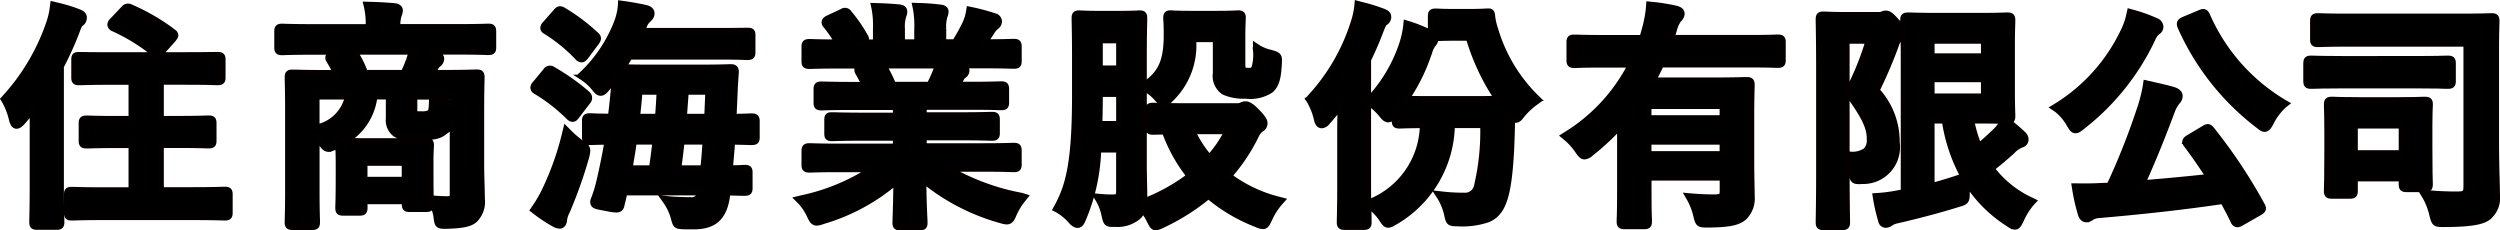
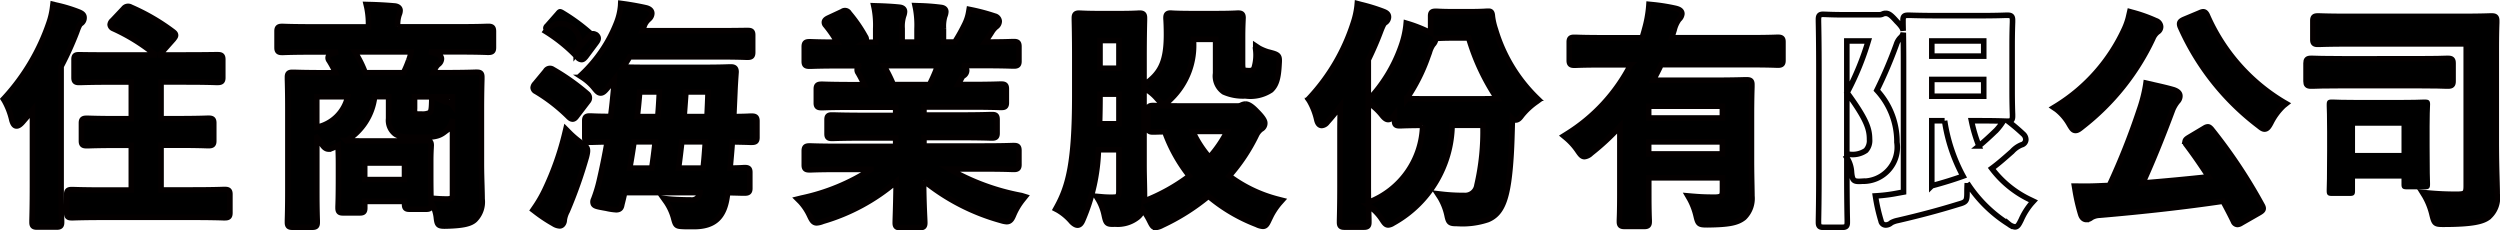
<svg xmlns="http://www.w3.org/2000/svg" width="179.758" height="16.546" viewBox="0 0 179.758 16.546">
  <g id="グループ_3656" data-name="グループ 3656" transform="translate(0.252 0.254)">
    <path id="パス_3784" data-name="パス 3784" d="M95.019,28.3V19.69a23.538,23.538,0,0,0,1.117-2.463c.151-.434.224-.551.3-.609a.494.494,0,0,0,.234-.432c0-.24-.193-.328-.35-.4a10.711,10.711,0,0,0-1.643-.5l-.244-.06-.021.175a5.333,5.333,0,0,1-.265,1.161,15.259,15.259,0,0,1-3.192,5.39l-.083.089.064.1a5.178,5.178,0,0,1,.548,1.433c.051.158.131.4.335.4.123,0,.257-.087.426-.276.271-.311.507-.595.715-.857V28.3c0,1.339-.022,2.141-.03,2.444,0,.08,0,.13,0,.15,0,.218.055.345.328.345h1.468c.274,0,.327-.126.327-.345l0-.128c-.007-.3-.03-1.1-.03-2.466" transform="translate(-90.877 -15.169)" />
    <path id="パス_3785" data-name="パス 3785" d="M95.019,28.3V19.69a23.538,23.538,0,0,0,1.117-2.463c.151-.434.224-.551.3-.609a.494.494,0,0,0,.234-.432c0-.24-.193-.328-.35-.4a10.711,10.711,0,0,0-1.643-.5l-.244-.06-.021.175a5.333,5.333,0,0,1-.265,1.161,15.259,15.259,0,0,1-3.192,5.39l-.083.089.064.1a5.178,5.178,0,0,1,.548,1.433c.051.158.131.4.335.4.123,0,.257-.087.426-.276.271-.311.507-.595.715-.857V28.3c0,1.339-.022,2.141-.03,2.444,0,.08,0,.13,0,.15,0,.218.055.345.328.345h1.468c.274,0,.327-.126.327-.345l0-.128C95.042,30.468,95.019,29.667,95.019,28.3Z" transform="translate(-90.877 -15.169)" fill="none" stroke="#040000" stroke-width="0.4" />
    <path id="パス_3786" data-name="パス 3786" d="M107.844,28.579l-.128,0c-.243.009-.889.031-2.228.031h-2.25V25.392h1.191c1.279,0,1.873.022,2.127.031l.127,0c.257,0,.344-.086.344-.344V23.8c0-.257-.087-.344-.344-.344l-.127,0c-.253.009-.848.031-2.127.031h-1.191v-2.64h1.755c1.308,0,1.951.022,2.193.03l.128,0c.274,0,.362-.084.362-.345v-1.3c0-.294-.112-.344-.362-.344l-.126,0c-.253,0-.885.015-2.194.015h-1.97a.544.544,0,0,0,.295-.218l.808-.91c.1-.131.154-.2.154-.285,0-.121-.086-.189-.17-.255l-.031-.024a14.842,14.842,0,0,0-3-1.741.407.407,0,0,0-.538.105l-.8.848a.435.435,0,0,0-.165.3.336.336,0,0,0,.21.279,13.549,13.549,0,0,1,2.942,1.809.461.461,0,0,0,.2.095H99.651c-1.324,0-1.949-.011-2.2-.015l-.124,0c-.238,0-.344.05-.344.344v1.3c0,.257.086.345.344.345l.126,0c.239-.008.872-.03,2.2-.03H101.1v2.64h-.988c-1.263,0-1.855-.022-2.109-.03l-.127,0c-.273,0-.361.083-.361.344v1.28c0,.261.088.344.361.344l.127,0c.253-.008.846-.03,2.109-.03h.988v3.221H99.173c-1.338,0-2-.022-2.243-.031l-.13,0c-.257,0-.344.087-.344.344v1.314c0,.273.084.361.344.361l.13,0c.248-.008.905-.03,2.243-.03h6.315c1.339,0,1.985.022,2.228.03l.128,0c.26,0,.344-.088.344-.361V28.923c0-.257-.087-.344-.344-.344" transform="translate(-91.91 -15.206)" />
    <path id="パス_3787" data-name="パス 3787" d="M107.844,28.579l-.128,0c-.243.009-.889.031-2.228.031h-2.25V25.392h1.191c1.279,0,1.873.022,2.127.031l.127,0c.257,0,.344-.086.344-.344V23.8c0-.257-.087-.344-.344-.344l-.127,0c-.253.009-.848.031-2.127.031h-1.191v-2.64h1.755c1.308,0,1.951.022,2.193.03l.128,0c.274,0,.362-.084.362-.345v-1.3c0-.294-.112-.344-.362-.344l-.126,0c-.253,0-.885.015-2.194.015h-1.97a.544.544,0,0,0,.295-.218l.808-.91c.1-.131.154-.2.154-.285,0-.121-.086-.189-.17-.255l-.031-.024a14.842,14.842,0,0,0-3-1.741.407.407,0,0,0-.538.105l-.8.848a.435.435,0,0,0-.165.3.336.336,0,0,0,.21.279,13.549,13.549,0,0,1,2.942,1.809.461.461,0,0,0,.2.095H99.651c-1.324,0-1.949-.011-2.2-.015l-.124,0c-.238,0-.344.05-.344.344v1.3c0,.257.086.345.344.345l.126,0c.239-.008.872-.03,2.2-.03H101.1v2.64h-.988c-1.263,0-1.855-.022-2.109-.03l-.127,0c-.273,0-.361.083-.361.344v1.28c0,.261.088.344.361.344l.127,0c.253-.008.846-.03,2.109-.03h.988v3.221H99.173c-1.338,0-2-.022-2.243-.031l-.13,0c-.257,0-.344.087-.344.344v1.314c0,.273.084.361.344.361l.13,0c.248-.008.905-.03,2.243-.03h6.315c1.339,0,1.985.022,2.228.03l.128,0c.26,0,.344-.088.344-.361V28.923C108.188,28.666,108.1,28.579,107.844,28.579Z" transform="translate(-91.91 -15.206)" fill="none" stroke="#040000" stroke-width="0.4" />
    <path id="パス_3788" data-name="パス 3788" d="M130.241,16.819l-.126,0c-.241.009-.8.03-2.008.03h-4.418a2.135,2.135,0,0,1,.08-.808c.01-.034.021-.065.032-.095a.768.768,0,0,0,.059-.273c0-.139-.1-.3-.4-.326-.574-.051-1.191-.086-1.836-.1l-.2-.006.047.2a5.922,5.922,0,0,1,.116,1.411h-4.111c-1.2,0-1.767-.021-2.007-.03l-.126,0c-.274,0-.328.126-.328.344V18.34c0,.218.054.345.328.345l.126,0c.24-.009.8-.03,2.007-.03h1.913l-.393.122c-.128.042-.256.095-.3.219a.326.326,0,0,0,.061.284,6.8,6.8,0,0,1,.463.871h-.79c-1.273,0-1.9-.021-2.171-.03l-.151,0c-.257,0-.344.087-.344.344,0,.027,0,.081,0,.167.009.291.029.97.029,2.154v5.838c0,1.189-.02,1.856-.029,2.142,0,.075,0,.122,0,.144,0,.258.087.345.344.345h1.45c.258,0,.344-.087.344-.345,0-.017,0-.059,0-.127-.008-.257-.03-.942-.03-2.092v-3.9a3.445,3.445,0,0,1,.3.39c.126.226.29.456.546.456a1,1,0,0,0,.439-.15c.082-.037.162-.074.24-.112v0c0,.034,0,.087.007.163.01.194.028.555.028,1.186v.87c0,1.473-.022,1.979-.03,2.169,0,.049,0,.08,0,.1,0,.273.084.361.344.361h1.23c.26,0,.344-.088.344-.361V29.4h2.863v.2c0,.273.083.36.344.36h1.229c.26,0,.344-.087.344-.36,0-.021,0-.051,0-.1a2.515,2.515,0,0,1,.376,1.128c.063.5.146.559.739.542,1.162-.033,1.713-.156,2.026-.447a1.819,1.819,0,0,0,.516-1.5c0-.252-.01-.58-.02-.954-.015-.487-.031-1.053-.031-1.623V22.915c0-1.233.021-1.983.03-2.3,0-.082,0-.134,0-.156,0-.257-.087-.344-.345-.344l-.129,0c-.241.009-.884.031-2.192.031h-.826c.046-.09.09-.182.132-.275a.913.913,0,0,1,.228-.317.526.526,0,0,0,.23-.4c0-.235-.214-.316-.316-.354-.178-.053-.372-.105-.574-.155h2.167c1.2,0,1.767.021,2.008.03l.126,0c.274,0,.327-.126.327-.345V17.163c0-.218-.053-.344-.327-.344m-6.062,11.01h-2.863v-1.19h2.863Zm-6.31-5.952h2.223a2.886,2.886,0,0,1-2.223,2.19Zm8.273.147c-.016.689-.034.878-.152.995a1.171,1.171,0,0,1-.579.1c-.335,0-.416,0-.477-.042a.955.955,0,0,1-.033-.365v-.834h1.244Zm-1.665-2.76a7.216,7.216,0,0,1-.375.883h-2.748a7.719,7.719,0,0,0-.725-1.46l-.023-.037h4.041a2.593,2.593,0,0,1-.17.614m2.711,2.986a2.737,2.737,0,0,1-.808-.355l-.029-.019h1.276v.6a.56.56,0,0,0-.439-.229m-1.108,6.92c-.009-.3-.018-.822-.018-1.715v-.973c0-.473.018-.786.028-.955,0-.073.007-.124.007-.155,0-.257-.087-.344-.344-.344l-.126,0c-.207.009-.693.029-1.718.029h-2.321c-.859,0-1.339-.015-1.594-.024a4.294,4.294,0,0,0,2.036-3.162h1.006v1.568a1.233,1.233,0,0,0,.454,1.1c.247.19.65.254,1.6.254,1.079,0,1.5-.029,1.934-.354a1.5,1.5,0,0,0,.606-.969v5.434c0,.237-.059.321-.39.321-.381,0-.57-.014-.943-.041Z" transform="translate(-95.345 -15.172)" />
    <path id="パス_3789" data-name="パス 3789" d="M130.241,16.819l-.126,0c-.241.009-.8.03-2.008.03h-4.418a2.135,2.135,0,0,1,.08-.808c.01-.034.021-.065.032-.095a.768.768,0,0,0,.059-.273c0-.139-.1-.3-.4-.326-.574-.051-1.191-.086-1.836-.1l-.2-.006.047.2a5.922,5.922,0,0,1,.116,1.411h-4.111c-1.2,0-1.767-.021-2.007-.03l-.126,0c-.274,0-.328.126-.328.344V18.34c0,.218.054.345.328.345l.126,0c.24-.009.8-.03,2.007-.03h1.913l-.393.122c-.128.042-.256.095-.3.219a.326.326,0,0,0,.061.284,6.8,6.8,0,0,1,.463.871h-.79c-1.273,0-1.9-.021-2.171-.03l-.151,0c-.257,0-.344.087-.344.344,0,.027,0,.081,0,.167.009.291.029.97.029,2.154v5.838c0,1.189-.02,1.856-.029,2.142,0,.075,0,.122,0,.144,0,.258.087.345.344.345h1.45c.258,0,.344-.087.344-.345,0-.017,0-.059,0-.127-.008-.257-.03-.942-.03-2.092v-3.9a3.445,3.445,0,0,1,.3.39c.126.226.29.456.546.456a1,1,0,0,0,.439-.15c.082-.037.162-.074.24-.112v0c0,.034,0,.087.007.163.01.194.028.555.028,1.186v.87c0,1.473-.022,1.979-.03,2.169,0,.049,0,.08,0,.1,0,.273.084.361.344.361h1.23c.26,0,.344-.088.344-.361V29.4h2.863v.2c0,.273.083.36.344.36h1.229c.26,0,.344-.087.344-.36,0-.021,0-.051,0-.1a2.515,2.515,0,0,1,.376,1.128c.063.5.146.559.739.542,1.162-.033,1.713-.156,2.026-.447a1.819,1.819,0,0,0,.516-1.5c0-.252-.01-.58-.02-.954-.015-.487-.031-1.053-.031-1.623V22.915c0-1.233.021-1.983.03-2.3,0-.082,0-.134,0-.156,0-.257-.087-.344-.345-.344l-.129,0c-.241.009-.884.031-2.192.031h-.826c.046-.09.09-.182.132-.275a.913.913,0,0,1,.228-.317.526.526,0,0,0,.23-.4c0-.235-.214-.316-.316-.354-.178-.053-.372-.105-.574-.155h2.167c1.2,0,1.767.021,2.008.03l.126,0c.274,0,.327-.126.327-.345V17.163C130.568,16.945,130.515,16.819,130.241,16.819Zm-6.062,11.01h-2.863v-1.19h2.863Zm-6.31-5.952h2.223a2.886,2.886,0,0,1-2.223,2.19Zm8.273.147c-.016.689-.034.878-.152.995a1.171,1.171,0,0,1-.579.1c-.335,0-.416,0-.477-.042a.955.955,0,0,1-.033-.365v-.834h1.244Zm-1.665-2.76a7.216,7.216,0,0,1-.375.883h-2.748a7.719,7.719,0,0,0-.725-1.46l-.023-.037h4.041A2.593,2.593,0,0,1,124.477,19.264Zm2.711,2.986a2.737,2.737,0,0,1-.808-.355l-.029-.019h1.276v.6A.56.56,0,0,0,127.188,22.251Zm-1.108,6.92c-.009-.3-.018-.822-.018-1.715v-.973c0-.473.018-.786.028-.955,0-.073.007-.124.007-.155,0-.257-.087-.344-.344-.344l-.126,0c-.207.009-.693.029-1.718.029h-2.321c-.859,0-1.339-.015-1.594-.024a4.294,4.294,0,0,0,2.036-3.162h1.006v1.568a1.233,1.233,0,0,0,.454,1.1c.247.19.65.254,1.6.254,1.079,0,1.5-.029,1.934-.354a1.5,1.5,0,0,0,.606-.969v5.434c0,.237-.059.321-.39.321-.381,0-.57-.014-.943-.041Z" transform="translate(-95.345 -15.172)" fill="none" stroke="#040000" stroke-width="0.4" />
    <path id="パス_3790" data-name="パス 3790" d="M138.67,17.252a11.483,11.483,0,0,1,2.338,1.917.42.42,0,0,0,.249.108c.117,0,.2-.09.3-.207l.75-1.006c.164-.218.215-.381,0-.568a13.683,13.683,0,0,0-2.368-1.779c-.23-.127-.36-.1-.536.121l-.769.873a.423.423,0,0,0-.147.332.327.327,0,0,0,.189.209" transform="translate(-99.689 -15.246)" />
-     <path id="パス_3791" data-name="パス 3791" d="M138.67,17.252a11.483,11.483,0,0,1,2.338,1.917.42.42,0,0,0,.249.108c.117,0,.2-.09.3-.207l.75-1.006c.164-.218.215-.381,0-.568a13.683,13.683,0,0,0-2.368-1.779c-.23-.127-.36-.1-.536.121l-.769.873a.423.423,0,0,0-.147.332A.327.327,0,0,0,138.67,17.252Z" transform="translate(-99.689 -15.246)" fill="none" stroke="#040000" stroke-width="0.4" />
+     <path id="パス_3791" data-name="パス 3791" d="M138.67,17.252a11.483,11.483,0,0,1,2.338,1.917.42.42,0,0,0,.249.108c.117,0,.2-.09.3-.207l.75-1.006c.164-.218.215-.381,0-.568c-.23-.127-.36-.1-.536.121l-.769.873a.423.423,0,0,0-.147.332A.327.327,0,0,0,138.67,17.252Z" transform="translate(-99.689 -15.246)" fill="none" stroke="#040000" stroke-width="0.4" />
    <path id="パス_3792" data-name="パス 3792" d="M137.808,22.54a12.257,12.257,0,0,1,2.376,1.853l.047.038a.342.342,0,0,0,.218.095c.135,0,.227-.112.312-.232l.794-1.039a.378.378,0,0,0-.029-.538,15.829,15.829,0,0,0-2.486-1.762.365.365,0,0,0-.539.124l-.751.905a.465.465,0,0,0-.137.285.326.326,0,0,0,.195.271" transform="translate(-99.53 -16.217)" />
    <path id="パス_3793" data-name="パス 3793" d="M137.808,22.54a12.257,12.257,0,0,1,2.376,1.853l.047.038a.342.342,0,0,0,.218.095c.135,0,.227-.112.312-.232l.794-1.039a.378.378,0,0,0-.029-.538,15.829,15.829,0,0,0-2.486-1.762.365.365,0,0,0-.539.124l-.751.905a.465.465,0,0,0-.137.285A.326.326,0,0,0,137.808,22.54Z" transform="translate(-99.53 -16.217)" fill="none" stroke="#040000" stroke-width="0.4" />
    <path id="パス_3794" data-name="パス 3794" d="M141.081,27.231a6.729,6.729,0,0,1-.916-.784l-.2-.2-.065.271a20.556,20.556,0,0,1-1.457,4.117,9.09,9.09,0,0,1-.757,1.295l-.083.122.118.09a10.71,10.71,0,0,0,1.35.9.918.918,0,0,0,.451.156c.2,0,.327-.223.327-.429a1.855,1.855,0,0,1,.209-.623,32.686,32.686,0,0,0,1.391-3.933c.134-.572.095-.673-.372-.984" transform="translate(-99.528 -17.21)" />
    <path id="パス_3795" data-name="パス 3795" d="M141.081,27.231a6.729,6.729,0,0,1-.916-.784l-.2-.2-.065.271a20.556,20.556,0,0,1-1.457,4.117,9.09,9.09,0,0,1-.757,1.295l-.083.122.118.09a10.71,10.71,0,0,0,1.35.9.918.918,0,0,0,.451.156c.2,0,.327-.223.327-.429a1.855,1.855,0,0,1,.209-.623,32.686,32.686,0,0,0,1.391-3.933C141.587,27.643,141.547,27.542,141.081,27.231Z" transform="translate(-99.528 -17.21)" fill="none" stroke="#040000" stroke-width="0.4" />
    <path id="パス_3796" data-name="パス 3796" d="M154.1,23.256l-.1,0c-.16.008-.518.028-1.192.03l.078-1.75c.017-.442.051-.969.086-1.457,0-.256-.105-.361-.361-.361l-.129,0c-.244.009-.819.03-2.022.03h-3.739c-.995,0-1.56-.015-1.86-.024.174-.257.328-.5.465-.738h6.26c1.248,0,1.85.021,2.106.03l.13,0c.261,0,.344-.088.344-.361v-1.23c0-.278-.111-.327-.344-.327l-.127,0c-.249,0-.86.015-2.109.015h-5.354c.04-.094.08-.2.124-.317a1.132,1.132,0,0,1,.313-.482l.044-.043a.555.555,0,0,0,.2-.4c0-.2-.144-.342-.429-.408-.183-.042-.841-.185-1.635-.293l-.169-.023-.008.17a4.375,4.375,0,0,1-.3,1.25,10.163,10.163,0,0,1-2.469,3.661l-.148.136.169.109a3.646,3.646,0,0,1,.852.77c.171.209.284.348.462.348.16,0,.3-.132.461-.329.191-.227.362-.438.517-.64-.008.225-.023.445-.044.67-.062.65-.126,1.323-.217,1.984-.793,0-1.217-.021-1.4-.03l-.116,0c-.258,0-.344.087-.344.344v1.195c0,.257.086.345.344.345l.156,0c.183-.006.533-.016,1.11-.027-.156.912-.346,1.851-.564,2.791a9.824,9.824,0,0,1-.406,1.333.406.406,0,0,0-.016.352c.088.15.263.18.935.3a4.153,4.153,0,0,0,.7.105c.336,0,.375-.213.407-.389.075-.286.137-.558.2-.84h5.411a.583.583,0,0,1-.672.524c-.434,0-1.11-.017-1.588-.067l-.34-.036.2.28a3.882,3.882,0,0,1,.5,1.085c.131.5.163.613.54.636.212.018.418.018.917.018,1.481,0,2.2-.658,2.409-2.207l.021-.231c.532.011.862.02,1.049.026l.191,0c.273,0,.361-.084.361-.344V27.3c0-.261-.088-.344-.361-.344-.023,0-.062,0-.121.006-.148.008-.44.024-.935.028.057-.607.115-1.245.161-1.886.673.011,1.065.022,1.258.028l.149,0c.274,0,.361-.084.361-.345V23.6c0-.26-.087-.344-.361-.344M150.763,25.1c-.046.675-.09,1.292-.159,1.889h-1.765c.086-.629.16-1.259.233-1.889Zm.194-3.585c-.016.559-.044,1.163-.073,1.77h-1.646l.13-1.77Zm-3.5,0c-.028.588-.06,1.189-.114,1.77h-1.474c.072-.609.129-1.191.173-1.77Zm-.3,3.585c-.073.622-.149,1.26-.248,1.889H145.33c.115-.639.218-1.273.307-1.889Z" transform="translate(-100.299 -15.157)" />
    <path id="パス_3797" data-name="パス 3797" d="M154.1,23.256l-.1,0c-.16.008-.518.028-1.192.03l.078-1.75c.017-.442.051-.969.086-1.457,0-.256-.105-.361-.361-.361l-.129,0c-.244.009-.819.03-2.022.03h-3.739c-.995,0-1.56-.015-1.86-.024.174-.257.328-.5.465-.738h6.26c1.248,0,1.85.021,2.106.03l.13,0c.261,0,.344-.088.344-.361v-1.23c0-.278-.111-.327-.344-.327l-.127,0c-.249,0-.86.015-2.109.015h-5.354c.04-.094.08-.2.124-.317a1.132,1.132,0,0,1,.313-.482l.044-.043a.555.555,0,0,0,.2-.4c0-.2-.144-.342-.429-.408-.183-.042-.841-.185-1.635-.293l-.169-.023-.008.17a4.375,4.375,0,0,1-.3,1.25,10.163,10.163,0,0,1-2.469,3.661l-.148.136.169.109a3.646,3.646,0,0,1,.852.77c.171.209.284.348.462.348.16,0,.3-.132.461-.329.191-.227.362-.438.517-.64-.008.225-.023.445-.044.67-.062.65-.126,1.323-.217,1.984-.793,0-1.217-.021-1.4-.03l-.116,0c-.258,0-.344.087-.344.344v1.195c0,.257.086.345.344.345l.156,0c.183-.006.533-.016,1.11-.027-.156.912-.346,1.851-.564,2.791a9.824,9.824,0,0,1-.406,1.333.406.406,0,0,0-.016.352c.088.15.263.18.935.3a4.153,4.153,0,0,0,.7.105c.336,0,.375-.213.407-.389.075-.286.137-.558.2-.84h5.411a.583.583,0,0,1-.672.524c-.434,0-1.11-.017-1.588-.067l-.34-.036.2.28a3.882,3.882,0,0,1,.5,1.085c.131.5.163.613.54.636.212.018.418.018.917.018,1.481,0,2.2-.658,2.409-2.207l.021-.231c.532.011.862.02,1.049.026l.191,0c.273,0,.361-.084.361-.344V27.3c0-.261-.088-.344-.361-.344-.023,0-.062,0-.121.006-.148.008-.44.024-.935.028.057-.607.115-1.245.161-1.886.673.011,1.065.022,1.258.028l.149,0c.274,0,.361-.084.361-.345V23.6C154.466,23.34,154.379,23.256,154.1,23.256ZM150.763,25.1c-.046.675-.09,1.292-.159,1.889h-1.765c.086-.629.16-1.259.233-1.889Zm.194-3.585c-.016.559-.044,1.163-.073,1.77h-1.646l.13-1.77Zm-3.5,0c-.028.588-.06,1.189-.114,1.77h-1.474c.072-.609.129-1.191.173-1.77Zm-.3,3.585c-.073.622-.149,1.26-.248,1.889H145.33c.115-.639.218-1.273.307-1.889Z" transform="translate(-100.299 -15.157)" fill="none" stroke="#040000" stroke-width="0.4" />
    <path id="パス_3798" data-name="パス 3798" d="M171.846,27.085h2.52c1.218,0,1.784.021,2.025.03l.126,0c.257,0,.344-.087.344-.345V25.768c0-.274-.084-.361-.344-.361l-.126,0c-.241.008-.807.029-2.025.029h-4.333v-.609h2.558c1.339,0,1.985.022,2.228.03l.128,0c.257,0,.344-.086.344-.344v-.972c0-.274-.084-.362-.344-.362l-.128,0c-.243.008-.889.03-2.228.03h-2.558V22.63h3.292c1.308,0,1.928.022,2.162.03l.125,0c.218,0,.344-.053.344-.327V21.33c0-.257-.087-.344-.344-.344l-.125,0c-.234.008-.854.03-2.162.03h-.843l.223-.4a1.4,1.4,0,0,1,.126-.209.447.447,0,0,0,.274-.4c0-.082-.033-.28-.338-.356h1.6c1.218,0,1.784.021,2.025.03l.126,0c.257,0,.344-.087.344-.345V18.292c0-.274-.084-.361-.344-.361l-.126,0c-.237.008-.788.029-1.964.03.181-.26.362-.526.527-.794a1.563,1.563,0,0,1,.263-.295.5.5,0,0,0,.227-.411.413.413,0,0,0-.328-.369,14.2,14.2,0,0,0-1.675-.449l-.158-.032-.027.159a3.107,3.107,0,0,1-.276.88,12.85,12.85,0,0,1-.73,1.311h-.816v-.97a2.518,2.518,0,0,1,.091-.881.957.957,0,0,0,.079-.331c0-.1-.046-.274-.354-.308a15.829,15.829,0,0,0-1.657-.121l-.2-.007.042.2a6.619,6.619,0,0,1,.1,1.469v.953h-1.071v-.97a2.508,2.508,0,0,1,.095-.89l.012-.037a.885.885,0,0,0,.064-.3c0-.08-.033-.271-.344-.309-.562-.063-1.354-.093-1.668-.1l-.2-.007.042.2a6.563,6.563,0,0,1,.1,1.452v.97h-.8a.276.276,0,0,0,.113-.146.339.339,0,0,0-.062-.266,10.1,10.1,0,0,0-1.157-1.677.346.346,0,0,0-.514-.116l-.994.463c-.127.063-.249.139-.275.269a.313.313,0,0,0,.086.257,8.652,8.652,0,0,1,.837,1.215c-1.123,0-1.654-.022-1.886-.03l-.125,0c-.274,0-.361.087-.361.361V19.35c0,.261.087.345.361.345l.125,0c.242-.009.807-.03,2.025-.03h1.582l-.006,0a.388.388,0,0,0-.271.2.371.371,0,0,0,.062.321c.144.249.283.514.437.841h-.8c-1.308,0-1.928-.022-2.162-.03l-.125,0c-.274,0-.361.084-.361.344v1.007c0,.275.127.327.361.327l.125,0c.234-.008.854-.03,2.162-.03H168v.592h-2.251c-1.323,0-1.979-.022-2.225-.03l-.13,0c-.3,0-.327.143-.327.362v.972c0,.234.049.344.327.344l.13,0c.247-.008.9-.03,2.225-.03H168v.609h-4.06c-1.218,0-1.783-.021-2.025-.029l-.125,0c-.274,0-.361.087-.361.361v1.006c0,.261.087.345.361.345l.125,0c.242-.009.807-.03,2.025-.03h2.289a14.741,14.741,0,0,1-5.007,2.065l-.268.066.2.2a3.947,3.947,0,0,1,.652.98c.147.31.253.534.517.534a1.42,1.42,0,0,0,.441-.11,14.237,14.237,0,0,0,5.271-2.845c-.013,1.2-.037,1.986-.053,2.472-.007.233-.012.39-.012.479,0,.218.054.345.328.345h1.45c.257,0,.344-.087.344-.345,0-.081-.007-.221-.016-.424-.022-.478-.062-1.333-.068-2.611a15.229,15.229,0,0,0,5.535,2.86l.04.011a1.691,1.691,0,0,0,.4.081c.293,0,.4-.25.519-.537a4.716,4.716,0,0,1,.644-1.057l.16-.2L177.045,29a16.361,16.361,0,0,1-5.2-1.91m-.865-7.425a2.154,2.154,0,0,1-.139.466c-.147.354-.273.627-.411.894h-2.6a10.5,10.5,0,0,0-.683-1.36Z" transform="translate(-103.85 -15.191)" />
    <path id="パス_3799" data-name="パス 3799" d="M171.846,27.085h2.52c1.218,0,1.784.021,2.025.03l.126,0c.257,0,.344-.087.344-.345V25.768c0-.274-.084-.361-.344-.361l-.126,0c-.241.008-.807.029-2.025.029h-4.333v-.609h2.558c1.339,0,1.985.022,2.228.03l.128,0c.257,0,.344-.086.344-.344v-.972c0-.274-.084-.362-.344-.362l-.128,0c-.243.008-.889.03-2.228.03h-2.558V22.63h3.292c1.308,0,1.928.022,2.162.03l.125,0c.218,0,.344-.053.344-.327V21.33c0-.257-.087-.344-.344-.344l-.125,0c-.234.008-.854.03-2.162.03h-.843l.223-.4a1.4,1.4,0,0,1,.126-.209.447.447,0,0,0,.274-.4c0-.082-.033-.28-.338-.356h1.6c1.218,0,1.784.021,2.025.03l.126,0c.257,0,.344-.087.344-.345V18.292c0-.274-.084-.361-.344-.361l-.126,0c-.237.008-.788.029-1.964.03.181-.26.362-.526.527-.794a1.563,1.563,0,0,1,.263-.295.5.5,0,0,0,.227-.411.413.413,0,0,0-.328-.369,14.2,14.2,0,0,0-1.675-.449l-.158-.032-.027.159a3.107,3.107,0,0,1-.276.88,12.85,12.85,0,0,1-.73,1.311h-.816v-.97a2.518,2.518,0,0,1,.091-.881.957.957,0,0,0,.079-.331c0-.1-.046-.274-.354-.308a15.829,15.829,0,0,0-1.657-.121l-.2-.007.042.2a6.619,6.619,0,0,1,.1,1.469v.953h-1.071v-.97a2.508,2.508,0,0,1,.095-.89l.012-.037a.885.885,0,0,0,.064-.3c0-.08-.033-.271-.344-.309-.562-.063-1.354-.093-1.668-.1l-.2-.007.042.2a6.563,6.563,0,0,1,.1,1.452v.97h-.8a.276.276,0,0,0,.113-.146.339.339,0,0,0-.062-.266,10.1,10.1,0,0,0-1.157-1.677.346.346,0,0,0-.514-.116l-.994.463c-.127.063-.249.139-.275.269a.313.313,0,0,0,.086.257,8.652,8.652,0,0,1,.837,1.215c-1.123,0-1.654-.022-1.886-.03l-.125,0c-.274,0-.361.087-.361.361V19.35c0,.261.087.345.361.345l.125,0c.242-.009.807-.03,2.025-.03h1.582l-.006,0a.388.388,0,0,0-.271.2.371.371,0,0,0,.062.321c.144.249.283.514.437.841h-.8c-1.308,0-1.928-.022-2.162-.03l-.125,0c-.274,0-.361.084-.361.344v1.007c0,.275.127.327.361.327l.125,0c.234-.008.854-.03,2.162-.03H168v.592h-2.251c-1.323,0-1.979-.022-2.225-.03l-.13,0c-.3,0-.327.143-.327.362v.972c0,.234.049.344.327.344l.13,0c.247-.008.9-.03,2.225-.03H168v.609h-4.06c-1.218,0-1.783-.021-2.025-.029l-.125,0c-.274,0-.361.087-.361.361v1.006c0,.261.087.345.361.345l.125,0c.242-.009.807-.03,2.025-.03h2.289a14.741,14.741,0,0,1-5.007,2.065l-.268.066.2.2a3.947,3.947,0,0,1,.652.98c.147.31.253.534.517.534a1.42,1.42,0,0,0,.441-.11,14.237,14.237,0,0,0,5.271-2.845c-.013,1.2-.037,1.986-.053,2.472-.007.233-.012.39-.012.479,0,.218.054.345.328.345h1.45c.257,0,.344-.087.344-.345,0-.081-.007-.221-.016-.424-.022-.478-.062-1.333-.068-2.611a15.229,15.229,0,0,0,5.535,2.86l.04.011a1.691,1.691,0,0,0,.4.081c.293,0,.4-.25.519-.537a4.716,4.716,0,0,1,.644-1.057l.16-.2L177.045,29A16.361,16.361,0,0,1,171.846,27.085Zm-.865-7.425a2.154,2.154,0,0,1-.139.466c-.147.354-.273.627-.411.894h-2.6a10.5,10.5,0,0,0-.683-1.36Z" transform="translate(-103.85 -15.191)" fill="none" stroke="#040000" stroke-width="0.4" />
    <path id="パス_3800" data-name="パス 3800" d="M196.2,27.711a12.928,12.928,0,0,0,1.94-2.909,1.2,1.2,0,0,1,.354-.453.481.481,0,0,0,.262-.439c0-.125-.065-.335-.572-.842-.341-.359-.6-.526-.813-.526a.71.71,0,0,0-.319.09.614.614,0,0,1-.295.046h-3.977c-1.173,0-1.721-.021-1.956-.03l-.126,0c-.257,0-.344.086-.344.344v1.195c0,.273.084.361.344.361l.1,0c.123,0,.362-.013.767-.015a11.224,11.224,0,0,0,1.767,3.18,13.387,13.387,0,0,1-3.235,1.8c.007-.09.011-.187.011-.293,0-.33-.008-.693-.016-1.068-.009-.4-.018-.813-.018-1.219V21.4l.047.024a3.222,3.222,0,0,1,.893.733c.21.228.336.358.491.358s.286-.119.5-.333a5.359,5.359,0,0,0,1.617-4.292h1.6v2.438a1.386,1.386,0,0,0,.588,1.345,3.379,3.379,0,0,0,1.548.279,2.7,2.7,0,0,0,1.849-.418c.379-.36.524-.834.577-1.877.039-.544,0-.651-.527-.794a3.453,3.453,0,0,1-.907-.337l-.243-.161v.291a3.165,3.165,0,0,1-.13,1.334.371.371,0,0,1-.346.148c-.336,0-.4-.055-.4-.056-.073-.073-.073-.353-.073-.487V17.765c0-.659.02-1.07.029-1.267,0-.073.006-.122.006-.15,0-.257-.087-.344-.344-.344-.031,0-.078,0-.147.006-.2.009-.609.029-1.44.029H193.55c-.847,0-1.239-.02-1.428-.029L192,16c-.257,0-.344.087-.344.344,0,.03,0,.081.007.155.01.184.028.527.028,1.058,0,2.08-.513,2.817-1.591,3.594l-.026.019V19.148c0-1.43.023-2.312.031-2.643,0-.084,0-.136,0-.156,0-.257-.086-.344-.344-.344-.026,0-.068,0-.13.006-.182.009-.561.029-1.321.029h-1.451c-.745,0-1.108-.019-1.3-.028-.069,0-.116-.007-.148-.007-.257,0-.344.087-.344.344,0,.02,0,.073,0,.156.008.332.03,1.213.03,2.643v2.8c0,4.756-.455,6.48-1.295,8l-.077.139.142.074a3.832,3.832,0,0,1,1,.843c.517.52.718.086.815-.147a13.736,13.736,0,0,0,1.113-5.029h1.473v2.951c0,.407-.1.436-.313.458a7.186,7.186,0,0,1-1-.033l-.311-.027.165.266a3.683,3.683,0,0,1,.407,1.094c.127.583.177.66.746.636l.045,0a2.323,2.323,0,0,0,1.594-.478,1.174,1.174,0,0,0,.392-.549,5.145,5.145,0,0,1,.463.754l.029.058c.147.293.227.455.435.455a1.241,1.241,0,0,0,.459-.151,15.43,15.43,0,0,0,3.329-2.1,12.047,12.047,0,0,0,3.458,2.038,1.232,1.232,0,0,0,.452.132c.23,0,.314-.176.464-.5l.019-.039a4.842,4.842,0,0,1,.726-1.14l.17-.191-.249-.064a9.976,9.976,0,0,1-3.547-1.679m-7.93-7.747h-1.36V17.973h1.36Zm0,1.865v2.129h-1.39c.016-.613.03-1.27.03-1.995v-.134Zm7.778,2.68a8.817,8.817,0,0,1-1.271,1.861,7.763,7.763,0,0,1-1.2-1.861Z" transform="translate(-108.067 -15.313)" />
    <path id="パス_3801" data-name="パス 3801" d="M196.2,27.711a12.928,12.928,0,0,0,1.94-2.909,1.2,1.2,0,0,1,.354-.453.481.481,0,0,0,.262-.439c0-.125-.065-.335-.572-.842-.341-.359-.6-.526-.813-.526a.71.71,0,0,0-.319.09.614.614,0,0,1-.295.046h-3.977c-1.173,0-1.721-.021-1.956-.03l-.126,0c-.257,0-.344.086-.344.344v1.195c0,.273.084.361.344.361l.1,0c.123,0,.362-.013.767-.015a11.224,11.224,0,0,0,1.767,3.18,13.387,13.387,0,0,1-3.235,1.8c.007-.09.011-.187.011-.293,0-.33-.008-.693-.016-1.068-.009-.4-.018-.813-.018-1.219V21.4l.047.024a3.222,3.222,0,0,1,.893.733c.21.228.336.358.491.358s.286-.119.5-.333a5.359,5.359,0,0,0,1.617-4.292h1.6v2.438a1.386,1.386,0,0,0,.588,1.345,3.379,3.379,0,0,0,1.548.279,2.7,2.7,0,0,0,1.849-.418c.379-.36.524-.834.577-1.877.039-.544,0-.651-.527-.794a3.453,3.453,0,0,1-.907-.337l-.243-.161v.291a3.165,3.165,0,0,1-.13,1.334.371.371,0,0,1-.346.148c-.336,0-.4-.055-.4-.056-.073-.073-.073-.353-.073-.487V17.765c0-.659.02-1.07.029-1.267,0-.073.006-.122.006-.15,0-.257-.087-.344-.344-.344-.031,0-.078,0-.147.006-.2.009-.609.029-1.44.029H193.55c-.847,0-1.239-.02-1.428-.029L192,16c-.257,0-.344.087-.344.344,0,.03,0,.081.007.155.01.184.028.527.028,1.058,0,2.08-.513,2.817-1.591,3.594l-.026.019V19.148c0-1.43.023-2.312.031-2.643,0-.084,0-.136,0-.156,0-.257-.086-.344-.344-.344-.026,0-.068,0-.13.006-.182.009-.561.029-1.321.029h-1.451c-.745,0-1.108-.019-1.3-.028-.069,0-.116-.007-.148-.007-.257,0-.344.087-.344.344,0,.02,0,.073,0,.156.008.332.03,1.213.03,2.643v2.8c0,4.756-.455,6.48-1.295,8l-.077.139.142.074a3.832,3.832,0,0,1,1,.843c.517.52.718.086.815-.147a13.736,13.736,0,0,0,1.113-5.029h1.473v2.951c0,.407-.1.436-.313.458a7.186,7.186,0,0,1-1-.033l-.311-.027.165.266a3.683,3.683,0,0,1,.407,1.094c.127.583.177.66.746.636l.045,0a2.323,2.323,0,0,0,1.594-.478,1.174,1.174,0,0,0,.392-.549,5.145,5.145,0,0,1,.463.754l.029.058c.147.293.227.455.435.455a1.241,1.241,0,0,0,.459-.151,15.43,15.43,0,0,0,3.329-2.1,12.047,12.047,0,0,0,3.458,2.038,1.232,1.232,0,0,0,.452.132c.23,0,.314-.176.464-.5l.019-.039a4.842,4.842,0,0,1,.726-1.14l.17-.191-.249-.064A9.976,9.976,0,0,1,196.2,27.711Zm-7.93-7.747h-1.36V17.973h1.36Zm0,1.865v2.129h-1.39c.016-.613.03-1.27.03-1.995v-.134Zm7.778,2.68a8.817,8.817,0,0,1-1.271,1.861,7.763,7.763,0,0,1-1.2-1.861Z" transform="translate(-108.067 -15.313)" fill="none" stroke="#040000" stroke-width="0.4" />
    <path id="パス_3802" data-name="パス 3802" d="M219.465,17.015a4.687,4.687,0,0,1-.215-.922c-.014-.17-.032-.382-.241-.382-.1,0-.2,0-.328.01-.223.011-.534.024-1.088.024h-1.161c-.672,0-1.007-.02-1.168-.029l-.111,0c-.258,0-.345.086-.345.344v1.2l-.066-.031a10.059,10.059,0,0,0-1.507-.606l-.183-.055-.018.191a6.7,6.7,0,0,1-.35,1.481,10.768,10.768,0,0,1-2.335,3.832l-.024.024V19.2c.34-.7.635-1.382.877-2.028.161-.417.239-.57.323-.631a.49.49,0,0,0,.251-.416c0-.246-.2-.331-.369-.4a13.146,13.146,0,0,0-1.59-.491l-.282-.075-.016.184a5.974,5.974,0,0,1-.283,1.245,14.266,14.266,0,0,1-3.14,5.354l-.086.091.071.1a4.783,4.783,0,0,1,.541,1.384c.025.1.1.408.356.408a.539.539,0,0,0,.39-.222c.324-.363.641-.748.946-1.151-.013.634-.024,1.273-.024,1.816v3.909c0,1.256-.022,2.134-.031,2.465l0,.146c0,.257.086.345.344.345h1.417c.257,0,.344-.087.344-.345l0-.146c0-.187-.015-.547-.022-1.051l.023.015a3.557,3.557,0,0,1,.911.928l.041.062c.158.239.254.383.447.383a.763.763,0,0,0,.355-.137l.1-.055a8.213,8.213,0,0,0,4.131-6.977h2.221a16.962,16.962,0,0,1-.434,4.307.855.855,0,0,1-.909.74,13.3,13.3,0,0,1-1.587-.085l-.331-.039.182.279a4.258,4.258,0,0,1,.491,1.243c.117.567.18.619.75.619a5.654,5.654,0,0,0,2.194-.285c1.074-.451,1.478-1.592,1.666-4.692.042-.7.061-1.411.086-2.317l.007-.249a.365.365,0,0,0,.231.1c.189,0,.316-.153.448-.335a5.08,5.08,0,0,1,1.078-.993l.146-.108-.128-.129a11.412,11.412,0,0,1-2.983-4.954m-4.294.646.092,0c.161-.009.5-.029,1.168-.029h1.112A15.839,15.839,0,0,0,219.588,22l-.2,0c-.3,0-.677.011-1.162.011h-3.533c-.809,0-1.314-.011-1.606-.021a12.9,12.9,0,0,0,1.53-3.044c.034-.091.067-.183.1-.273a1.9,1.9,0,0,1,.249-.552.689.689,0,0,0,.208-.442v-.015m-4.84,11.792c0-.341-.007-.735-.007-1.177V22.281l.048.032a4.188,4.188,0,0,1,.936.872c.131.163.275.315.447.315.137,0,.27-.092.433-.3l.025-.035V23.6c0,.257.087.344.345.344l.114,0c.206-.008.671-.027,1.561-.029a6.054,6.054,0,0,1-3.861,5.523Z" transform="translate(-112.192 -15.156)" />
    <path id="パス_3803" data-name="パス 3803" d="M219.465,17.015a4.687,4.687,0,0,1-.215-.922c-.014-.17-.032-.382-.241-.382-.1,0-.2,0-.328.01-.223.011-.534.024-1.088.024h-1.161c-.672,0-1.007-.02-1.168-.029l-.111,0c-.258,0-.345.086-.345.344v1.2l-.066-.031a10.059,10.059,0,0,0-1.507-.606l-.183-.055-.018.191a6.7,6.7,0,0,1-.35,1.481,10.768,10.768,0,0,1-2.335,3.832l-.024.024V19.2c.34-.7.635-1.382.877-2.028.161-.417.239-.57.323-.631a.49.49,0,0,0,.251-.416c0-.246-.2-.331-.369-.4a13.146,13.146,0,0,0-1.59-.491l-.282-.075-.016.184a5.974,5.974,0,0,1-.283,1.245,14.266,14.266,0,0,1-3.14,5.354l-.086.091.071.1a4.783,4.783,0,0,1,.541,1.384c.025.1.1.408.356.408a.539.539,0,0,0,.39-.222c.324-.363.641-.748.946-1.151-.013.634-.024,1.273-.024,1.816v3.909c0,1.256-.022,2.134-.031,2.465l0,.146c0,.257.086.345.344.345h1.417c.257,0,.344-.087.344-.345l0-.146c0-.187-.015-.547-.022-1.051l.023.015a3.557,3.557,0,0,1,.911.928l.041.062c.158.239.254.383.447.383a.763.763,0,0,0,.355-.137l.1-.055a8.213,8.213,0,0,0,4.131-6.977h2.221a16.962,16.962,0,0,1-.434,4.307.855.855,0,0,1-.909.74,13.3,13.3,0,0,1-1.587-.085l-.331-.039.182.279a4.258,4.258,0,0,1,.491,1.243c.117.567.18.619.75.619a5.654,5.654,0,0,0,2.194-.285c1.074-.451,1.478-1.592,1.666-4.692.042-.7.061-1.411.086-2.317l.007-.249a.365.365,0,0,0,.231.1c.189,0,.316-.153.448-.335a5.08,5.08,0,0,1,1.078-.993l.146-.108-.128-.129A11.412,11.412,0,0,1,219.465,17.015Zm-4.294.646.092,0c.161-.009.5-.029,1.168-.029h1.112A15.839,15.839,0,0,0,219.588,22l-.2,0c-.3,0-.677.011-1.162.011h-3.533c-.809,0-1.314-.011-1.606-.021a12.9,12.9,0,0,0,1.53-3.044c.034-.091.067-.183.1-.273a1.9,1.9,0,0,1,.249-.552.689.689,0,0,0,.208-.442Zm-4.84,11.792c0-.341-.007-.735-.007-1.177V22.281l.048.032a4.188,4.188,0,0,1,.936.872c.131.163.275.315.447.315.137,0,.27-.092.433-.3l.025-.035V23.6c0,.257.087.344.345.344l.114,0c.206-.008.671-.027,1.561-.029a6.054,6.054,0,0,1-3.861,5.523Z" transform="translate(-112.192 -15.156)" fill="none" stroke="#040000" stroke-width="0.4" />
    <path id="パス_3804" data-name="パス 3804" d="M243.989,17.6l-.128,0c-.246.01-.822.03-2.04.03h-5.506l.177-.568a2.1,2.1,0,0,1,.328-.729l.033-.037a.616.616,0,0,0,.192-.386c0-.27-.275-.345-.445-.391a13.916,13.916,0,0,0-1.76-.276l-.161-.016-.011.16a8.631,8.631,0,0,1-.3,1.627c-.051.2-.109.4-.182.618H231.46c-1.218,0-1.794-.02-2.04-.03l-.128,0c-.257,0-.344.087-.344.344V19.26c0,.257.087.345.344.345l.128,0c.246-.01.821-.03,2.04-.03h1.9a12.688,12.688,0,0,1-4.627,5l-.183.115.167.138a4.551,4.551,0,0,1,.859.958c.168.244.284.392.469.392a.8.8,0,0,0,.471-.238,17.256,17.256,0,0,0,2.07-1.921v4.87c0,1.134-.023,1.66-.031,1.858,0,.054,0,.087,0,.105,0,.261.087.344.361.344h1.434c.257,0,.344-.086.344-.344,0-.018,0-.051,0-.105-.008-.2-.03-.724-.03-1.858V27.7h5.3v.953c0,.342-.076.441-.578.441-.623,0-1.014-.016-1.608-.067l-.3-.026.15.259a4.808,4.808,0,0,1,.444,1.186c.136.585.2.633.8.633,1.548-.016,2.164-.136,2.643-.516a1.922,1.922,0,0,0,.567-1.552c0-.183-.006-.428-.011-.731-.01-.49-.023-1.133-.023-1.915V23.271c0-1.129.021-1.82.03-2.115,0-.081,0-.133,0-.155,0-.261-.088-.344-.361-.344l-.155,0c-.315.009-1.05.03-2.269.03h-4.31c.187-.341.388-.724.57-1.121h6.265c1.218,0,1.794.02,2.04.03l.128,0c.273,0,.327-.126.327-.345V17.945c0-.218-.054-.344-.327-.344m-4.031,8.381h-5.3v-.865h5.3Zm-5.3-3.426h5.3V23.4h-5.3Z" transform="translate(-116.365 -15.17)" />
    <path id="パス_3805" data-name="パス 3805" d="M243.989,17.6l-.128,0c-.246.01-.822.03-2.04.03h-5.506l.177-.568a2.1,2.1,0,0,1,.328-.729l.033-.037a.616.616,0,0,0,.192-.386c0-.27-.275-.345-.445-.391a13.916,13.916,0,0,0-1.76-.276l-.161-.016-.011.16a8.631,8.631,0,0,1-.3,1.627c-.051.2-.109.4-.182.618H231.46c-1.218,0-1.794-.02-2.04-.03l-.128,0c-.257,0-.344.087-.344.344V19.26c0,.257.087.345.344.345l.128,0c.246-.01.821-.03,2.04-.03h1.9a12.688,12.688,0,0,1-4.627,5l-.183.115.167.138a4.551,4.551,0,0,1,.859.958c.168.244.284.392.469.392a.8.8,0,0,0,.471-.238,17.256,17.256,0,0,0,2.07-1.921v4.87c0,1.134-.023,1.66-.031,1.858,0,.054,0,.087,0,.105,0,.261.087.344.361.344h1.434c.257,0,.344-.086.344-.344,0-.018,0-.051,0-.105-.008-.2-.03-.724-.03-1.858V27.7h5.3v.953c0,.342-.076.441-.578.441-.623,0-1.014-.016-1.608-.067l-.3-.026.15.259a4.808,4.808,0,0,1,.444,1.186c.136.585.2.633.8.633,1.548-.016,2.164-.136,2.643-.516a1.922,1.922,0,0,0,.567-1.552c0-.183-.006-.428-.011-.731-.01-.49-.023-1.133-.023-1.915V23.271c0-1.129.021-1.82.03-2.115,0-.081,0-.133,0-.155,0-.261-.088-.344-.361-.344l-.155,0c-.315.009-1.05.03-2.269.03h-4.31c.187-.341.388-.724.57-1.121h6.265c1.218,0,1.794.02,2.04.03l.128,0c.273,0,.327-.126.327-.345V17.945C244.316,17.728,244.262,17.6,243.989,17.6Zm-4.031,8.381h-5.3v-.865h5.3Zm-5.3-3.426h5.3V23.4h-5.3Z" transform="translate(-116.365 -15.17)" fill="none" stroke="#040000" stroke-width="0.4" />
-     <path id="パス_3806" data-name="パス 3806" d="M263.49,27.174c.524-.385.984-.8,1.393-1.159l.068-.059a1.847,1.847,0,0,1,.676-.478.4.4,0,0,0,.312-.387.543.543,0,0,0-.186-.387,13.885,13.885,0,0,0-1.091-.926c.239,0,.321-.095.321-.343,0-.024,0-.073,0-.147-.009-.239-.029-.8-.029-1.749V18.382c0-.921.02-1.465.029-1.727,0-.077,0-.126,0-.151,0-.257-.087-.344-.344-.344l-.125,0c-.247.009-.824.03-1.838.03h-3.022c-1.081,0-1.745-.02-2.027-.029l-.174,0c-.258,0-.344.087-.344.344,0,.024,0,.084,0,.178q0,.188.012.595c-.029-.186-.162-.376-.476-.689-.391-.443-.559-.566-.783-.566a.547.547,0,0,0-.258.068.7.7,0,0,1-.271.034h-2.51c-.645,0-1.055-.018-1.275-.028-.084,0-.142-.006-.175-.006-.26,0-.344.087-.344.361l0,.152c.008.38.032,1.535.032,3.483v7.357c0,1.921-.023,3.028-.031,3.444l0,.174c0,.257.087.344.344.344h1.383c.257,0,.344-.087.344-.344l0-.158c-.007-.385-.031-1.559-.031-3.461v-1.04a2.13,2.13,0,0,1,.337,1.055c.06.63.174.674.782.636a2.449,2.449,0,0,0,2.482-2.8,5.426,5.426,0,0,0-1.442-3.739,32.581,32.581,0,0,0,1.4-3.286,1.244,1.244,0,0,1,.279-.484.62.62,0,0,0,.222-.372c.008.494.016,1.192.016,2.1v9.36l-.435.079a11.258,11.258,0,0,1-1.416.186l-.171.011.027.169a12.526,12.526,0,0,0,.379,1.635.34.34,0,0,0,.356.288.606.606,0,0,0,.383-.165,1.684,1.684,0,0,1,.471-.164c1.607-.372,3.028-.752,4.355-1.165.562-.155.614-.227.614-.847,0-.257.007-.477.021-.669a9.632,9.632,0,0,0,2.964,2.934l.033.021a.864.864,0,0,0,.427.191c.2,0,.287-.175.449-.5a4.854,4.854,0,0,1,.742-1.191l.139-.153-.186-.09a7.428,7.428,0,0,1-2.8-2.266M253.068,18.01h1.543a20.352,20.352,0,0,1-1.478,3.628l-.046.086.057.079c1.324,1.828,1.558,2.511,1.558,3.271a1.068,1.068,0,0,1-.261.808,1.678,1.678,0,0,1-1.249.265l-.124-.007Zm6.111,0h3.733V19.1h-3.733Zm3.733,3.972h-3.733V20.775h3.733Zm.9,2.45c-.385.372-.8.762-1.243,1.124a10.586,10.586,0,0,1-.54-1.811h.646c.808,0,1.338.013,1.645.023a4.351,4.351,0,0,1-.508.664m-4.634,3.99V23.745h.922a12.079,12.079,0,0,0,1.325,3.981c-.68.245-1.45.484-2.247.7" transform="translate(-120.528 -15.317)" />
    <path id="パス_3807" data-name="パス 3807" d="M263.49,27.174c.524-.385.984-.8,1.393-1.159l.068-.059a1.847,1.847,0,0,1,.676-.478.4.4,0,0,0,.312-.387.543.543,0,0,0-.186-.387,13.885,13.885,0,0,0-1.091-.926c.239,0,.321-.095.321-.343,0-.024,0-.073,0-.147-.009-.239-.029-.8-.029-1.749V18.382c0-.921.02-1.465.029-1.727,0-.077,0-.126,0-.151,0-.257-.087-.344-.344-.344l-.125,0c-.247.009-.824.03-1.838.03h-3.022c-1.081,0-1.745-.02-2.027-.029l-.174,0c-.258,0-.344.087-.344.344,0,.024,0,.084,0,.178q0,.188.012.595c-.029-.186-.162-.376-.476-.689-.391-.443-.559-.566-.783-.566a.547.547,0,0,0-.258.068.7.7,0,0,1-.271.034h-2.51c-.645,0-1.055-.018-1.275-.028-.084,0-.142-.006-.175-.006-.26,0-.344.087-.344.361l0,.152c.008.38.032,1.535.032,3.483v7.357c0,1.921-.023,3.028-.031,3.444l0,.174c0,.257.087.344.344.344h1.383c.257,0,.344-.087.344-.344l0-.158c-.007-.385-.031-1.559-.031-3.461v-1.04a2.13,2.13,0,0,1,.337,1.055c.06.63.174.674.782.636a2.449,2.449,0,0,0,2.482-2.8,5.426,5.426,0,0,0-1.442-3.739,32.581,32.581,0,0,0,1.4-3.286,1.244,1.244,0,0,1,.279-.484.62.62,0,0,0,.222-.372c.008.494.016,1.192.016,2.1v9.36l-.435.079a11.258,11.258,0,0,1-1.416.186l-.171.011.027.169a12.526,12.526,0,0,0,.379,1.635.34.34,0,0,0,.356.288.606.606,0,0,0,.383-.165,1.684,1.684,0,0,1,.471-.164c1.607-.372,3.028-.752,4.355-1.165.562-.155.614-.227.614-.847,0-.257.007-.477.021-.669a9.632,9.632,0,0,0,2.964,2.934l.033.021a.864.864,0,0,0,.427.191c.2,0,.287-.175.449-.5a4.854,4.854,0,0,1,.742-1.191l.139-.153-.186-.09A7.428,7.428,0,0,1,263.49,27.174ZM253.068,18.01h1.543a20.352,20.352,0,0,1-1.478,3.628l-.046.086.057.079c1.324,1.828,1.558,2.511,1.558,3.271a1.068,1.068,0,0,1-.261.808,1.678,1.678,0,0,1-1.249.265l-.124-.007Zm6.111,0h3.733V19.1h-3.733Zm3.733,3.972h-3.733V20.775h3.733Zm.9,2.45c-.385.372-.8.762-1.243,1.124a10.586,10.586,0,0,1-.54-1.811h.646c.808,0,1.338.013,1.645.023A4.351,4.351,0,0,1,263.813,24.432Zm-4.634,3.99V23.745h.922a12.079,12.079,0,0,0,1.325,3.981C260.746,27.971,259.976,28.209,259.179,28.421Z" transform="translate(-120.528 -15.317)" fill="none" stroke="#040000" stroke-width="0.4" />
    <path id="パス_3808" data-name="パス 3808" d="M284.877,16.12c-.141-.282-.288-.276-.543-.159l-1.151.482c-.225.112-.358.2-.244.51a18.148,18.148,0,0,0,5.631,7.126c.185.148.3.239.434.239.2,0,.319-.19.46-.456a4.413,4.413,0,0,1,.916-1.234l.18-.143-.2-.115a13.636,13.636,0,0,1-5.486-6.25" transform="translate(-126.427 -15.291)" />
    <path id="パス_3809" data-name="パス 3809" d="M284.877,16.12c-.141-.282-.288-.276-.543-.159l-1.151.482c-.225.112-.358.2-.244.51a18.148,18.148,0,0,0,5.631,7.126c.185.148.3.239.434.239.2,0,.319-.19.46-.456a4.413,4.413,0,0,1,.916-1.234l.18-.143-.2-.115A13.636,13.636,0,0,1,284.877,16.12Z" transform="translate(-126.427 -15.291)" fill="none" stroke="#040000" stroke-width="0.4" />
    <path id="パス_3810" data-name="パス 3810" d="M273.849,24.145a17.356,17.356,0,0,0,5.064-6.336,1.167,1.167,0,0,1,.343-.472.439.439,0,0,0,.219-.383.483.483,0,0,0-.345-.431,10.718,10.718,0,0,0-1.715-.607l-.157-.044-.037.16a4.8,4.8,0,0,1-.348,1.077v0A12.759,12.759,0,0,1,272,22.643l-.209.127.2.135a3.622,3.622,0,0,1,.923,1.086c.165.275.256.425.443.425.133,0,.265-.089.487-.271" transform="translate(-124.371 -15.289)" />
    <path id="パス_3811" data-name="パス 3811" d="M273.849,24.145a17.356,17.356,0,0,0,5.064-6.336,1.167,1.167,0,0,1,.343-.472.439.439,0,0,0,.219-.383.483.483,0,0,0-.345-.431,10.718,10.718,0,0,0-1.715-.607l-.157-.044-.037.16a4.8,4.8,0,0,1-.348,1.077v0A12.759,12.759,0,0,1,272,22.643l-.209.127.2.135a3.622,3.622,0,0,1,.923,1.086c.165.275.256.425.443.425C273.5,24.417,273.627,24.328,273.849,24.145Z" transform="translate(-124.371 -15.289)" fill="none" stroke="#040000" stroke-width="0.4" />
    <path id="パス_3812" data-name="パス 3812" d="M283.454,25.472c-.086-.086-.148-.148-.247-.148a.459.459,0,0,0-.216.072l-1.146.685c-.147.091-.244.159-.267.275a.326.326,0,0,0,.087.259c.514.681,1.026,1.418,1.6,2.3-1.51.165-3.136.318-4.737.446.663-1.454,1.344-3.118,2.077-5.073a2.463,2.463,0,0,1,.418-.777.568.568,0,0,0,.174-.409c0-.282-.311-.394-.436-.44-.456-.134-.916-.237-1.4-.347l-.6-.136-.024.167a10.59,10.59,0,0,1-.456,1.769,50.214,50.214,0,0,1-2.154,5.422l-.147.007c-.078,0-.156.008-.238.009-.782.038-1.36.048-1.935.033l-.189,0,.031.187a13.452,13.452,0,0,0,.415,1.829c.1.335.3.385.405.385a.593.593,0,0,0,.372-.143,1.239,1.239,0,0,1,.579-.165c3.211-.274,6.2-.613,8.88-1.009.251.472.509.957.748,1.452a.327.327,0,0,0,.293.222.567.567,0,0,0,.283-.106l1.28-.733c.268-.153.363-.267.212-.536a37.1,37.1,0,0,0-3.661-5.5" transform="translate(-124.709 -16.457)" />
    <path id="パス_3813" data-name="パス 3813" d="M283.454,25.472c-.086-.086-.148-.148-.247-.148a.459.459,0,0,0-.216.072l-1.146.685c-.147.091-.244.159-.267.275a.326.326,0,0,0,.087.259c.514.681,1.026,1.418,1.6,2.3-1.51.165-3.136.318-4.737.446.663-1.454,1.344-3.118,2.077-5.073a2.463,2.463,0,0,1,.418-.777.568.568,0,0,0,.174-.409c0-.282-.311-.394-.436-.44-.456-.134-.916-.237-1.4-.347l-.6-.136-.024.167a10.59,10.59,0,0,1-.456,1.769,50.214,50.214,0,0,1-2.154,5.422l-.147.007c-.078,0-.156.008-.238.009-.782.038-1.36.048-1.935.033l-.189,0,.031.187a13.452,13.452,0,0,0,.415,1.829c.1.335.3.385.405.385a.593.593,0,0,0,.372-.143,1.239,1.239,0,0,1,.579-.165c3.211-.274,6.2-.613,8.88-1.009.251.472.509.957.748,1.452a.327.327,0,0,0,.293.222.567.567,0,0,0,.283-.106l1.28-.733c.268-.153.363-.267.212-.536A37.1,37.1,0,0,0,283.454,25.472Z" transform="translate(-124.709 -16.457)" fill="none" stroke="#040000" stroke-width="0.4" />
    <path id="パス_3814" data-name="パス 3814" d="M303.306,29.742l0-.1c-.007-.2-.031-.814-.031-2.669V25.543c0-.775.02-1.216.029-1.428,0-.07.006-.117.006-.143,0-.257-.087-.345-.345-.345l-.149,0c-.248.01-.765.03-1.831.03H298.2c-1.1,0-1.626-.021-1.852-.031l-.128,0c-.257,0-.344.087-.344.345,0,.023,0,.064,0,.129.008.224.029.75.029,1.833V27.3c0,1.92-.023,2.563-.031,2.8,0,.056,0,.091,0,.114,0,.257.087.344.344.344h1.349c.258,0,.345-.087.345-.344v-.9h3.34v.425c0,.26.087.344.361.344h1.348c.258,0,.345-.087.345-.344m-2.053-2.273h-3.34V25.511h3.34Z" transform="translate(-128.83 -16.724)" />
-     <path id="パス_3815" data-name="パス 3815" d="M303.306,29.742l0-.1c-.007-.2-.031-.814-.031-2.669V25.543c0-.775.02-1.216.029-1.428,0-.07.006-.117.006-.143,0-.257-.087-.345-.345-.345l-.149,0c-.248.01-.765.03-1.831.03H298.2c-1.1,0-1.626-.021-1.852-.031l-.128,0c-.257,0-.344.087-.344.345,0,.023,0,.064,0,.129.008.224.029.75.029,1.833V27.3c0,1.92-.023,2.563-.031,2.8,0,.056,0,.091,0,.114,0,.257.087.344.344.344h1.349c.258,0,.345-.087.345-.344v-.9h3.34v.425c0,.26.087.344.361.344h1.348C303.219,30.086,303.306,30,303.306,29.742Zm-2.053-2.273h-3.34V25.511h3.34Z" transform="translate(-128.83 -16.724)" fill="none" stroke="#040000" stroke-width="0.4" />
    <path id="パス_3816" data-name="パス 3816" d="M307.892,28.206c-.02-.7-.049-1.666-.049-2.986V18.733c0-1.084.02-1.716.03-1.986,0-.077,0-.125,0-.147,0-.257-.086-.344-.344-.344l-.13,0c-.263.009-.881.03-2.175.03h-7.954c-1.292,0-1.889-.021-2.144-.03l-.126,0c-.257,0-.344.086-.344.344v1.348c0,.257.087.344.344.344l.126,0c.255-.009.852-.03,2.144-.03h8.413V28.48c0,.517-.089.594-.68.594a21.207,21.207,0,0,1-2.15-.1l-.319-.037.17.274a4.926,4.926,0,0,1,.528,1.355c.153.615.212.665.782.665,2.146,0,2.852-.2,3.251-.491a1.849,1.849,0,0,0,.643-1.679c0-.2-.008-.486-.019-.854" transform="translate(-128.605 -15.36)" />
    <path id="パス_3817" data-name="パス 3817" d="M307.892,28.206c-.02-.7-.049-1.666-.049-2.986V18.733c0-1.084.02-1.716.03-1.986,0-.077,0-.125,0-.147,0-.257-.086-.344-.344-.344l-.13,0c-.263.009-.881.03-2.175.03h-7.954c-1.292,0-1.889-.021-2.144-.03l-.126,0c-.257,0-.344.086-.344.344v1.348c0,.257.087.344.344.344l.126,0c.255-.009.852-.03,2.144-.03h8.413V28.48c0,.517-.089.594-.68.594a21.207,21.207,0,0,1-2.15-.1l-.319-.037.17.274a4.926,4.926,0,0,1,.528,1.355c.153.615.212.665.782.665,2.146,0,2.852-.2,3.251-.491a1.849,1.849,0,0,0,.643-1.679C307.911,28.856,307.9,28.574,307.892,28.206Z" transform="translate(-128.605 -15.36)" fill="none" stroke="#040000" stroke-width="0.4" />
    <path id="パス_3818" data-name="パス 3818" d="M302.026,21.956c1.293,0,1.879.021,2.129.031l.124,0c.257,0,.344-.087.344-.344v-1.3c0-.257-.086-.344-.344-.344l-.124,0c-.25.01-.836.03-2.129.03H296.65c-1.278,0-1.873-.02-2.127-.03l-.126,0c-.258,0-.344.087-.344.344v1.3c0,.257.086.344.344.344l.126,0c.254-.01.849-.031,2.127-.031Z" transform="translate(-128.492 -16.054)" />
    <path id="パス_3819" data-name="パス 3819" d="M302.026,21.956c1.293,0,1.879.021,2.129.031l.124,0c.257,0,.344-.087.344-.344v-1.3c0-.257-.086-.344-.344-.344l-.124,0c-.25.01-.836.03-2.129.03H296.65c-1.278,0-1.873-.02-2.127-.03l-.126,0c-.258,0-.344.087-.344.344v1.3c0,.257.086.344.344.344l.126,0c.254-.01.849-.031,2.127-.031Z" transform="translate(-128.492 -16.054)" fill="none" stroke="#040000" stroke-width="0.4" />
  </g>
</svg>